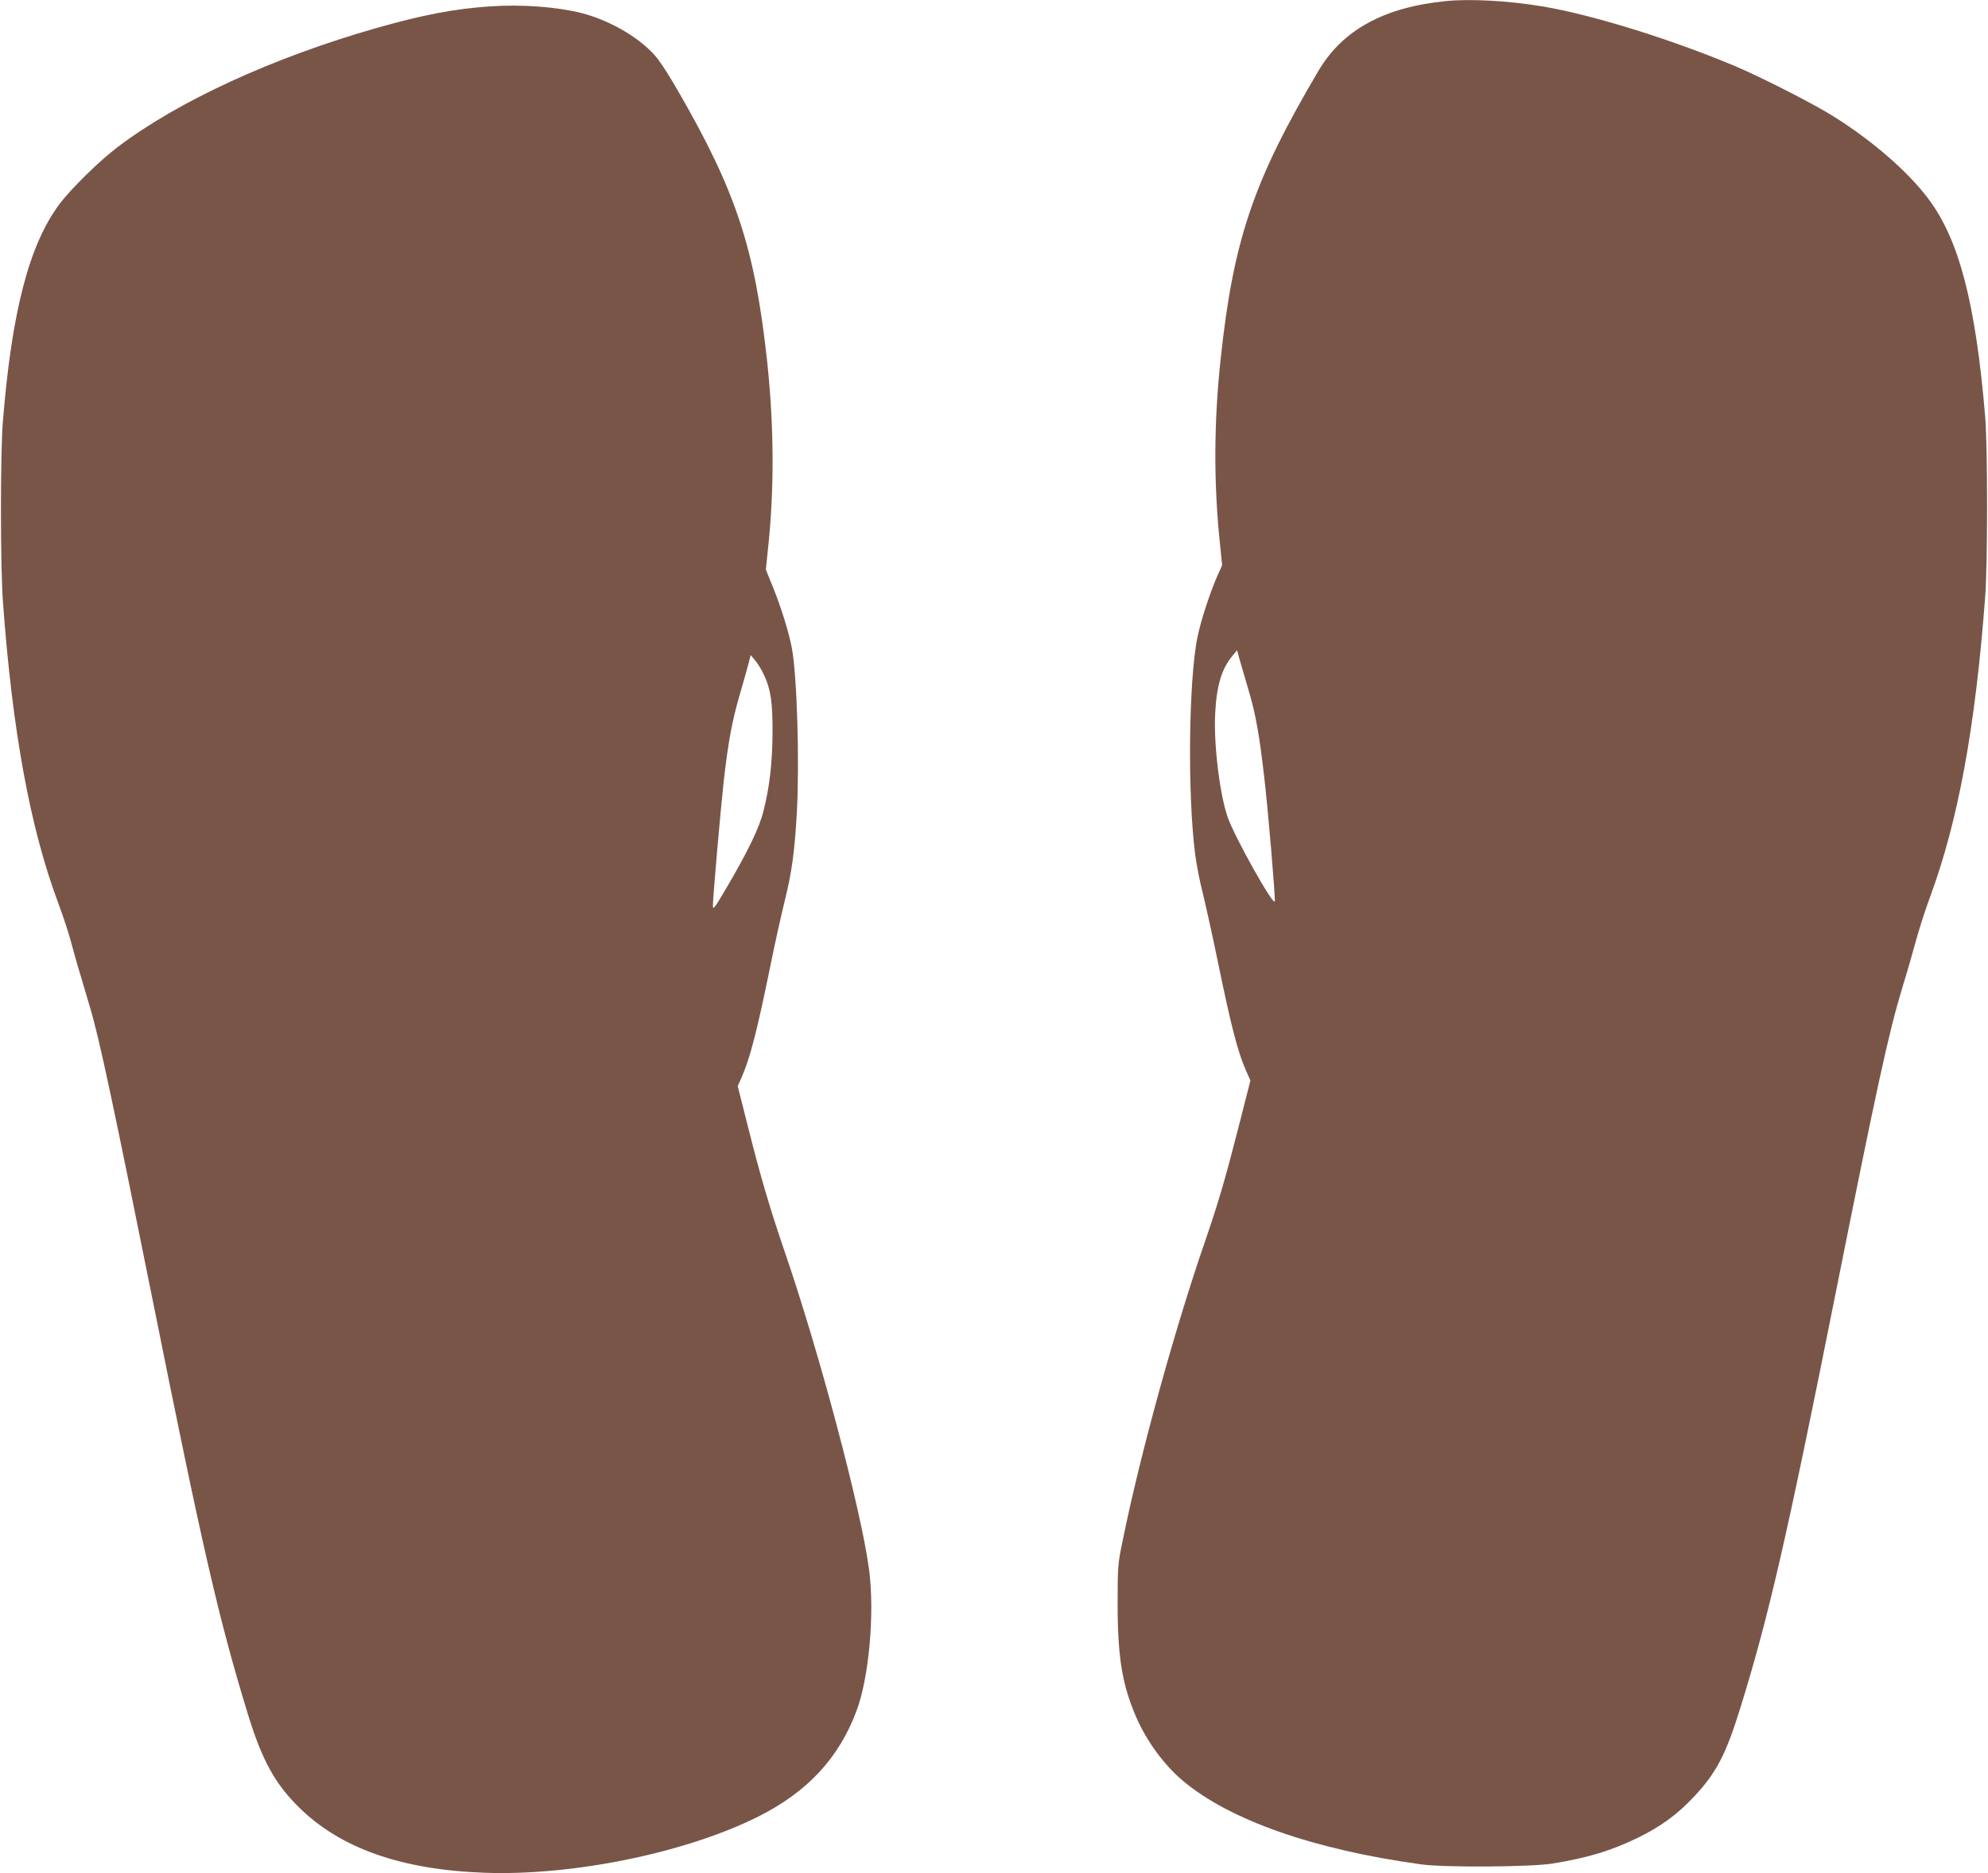
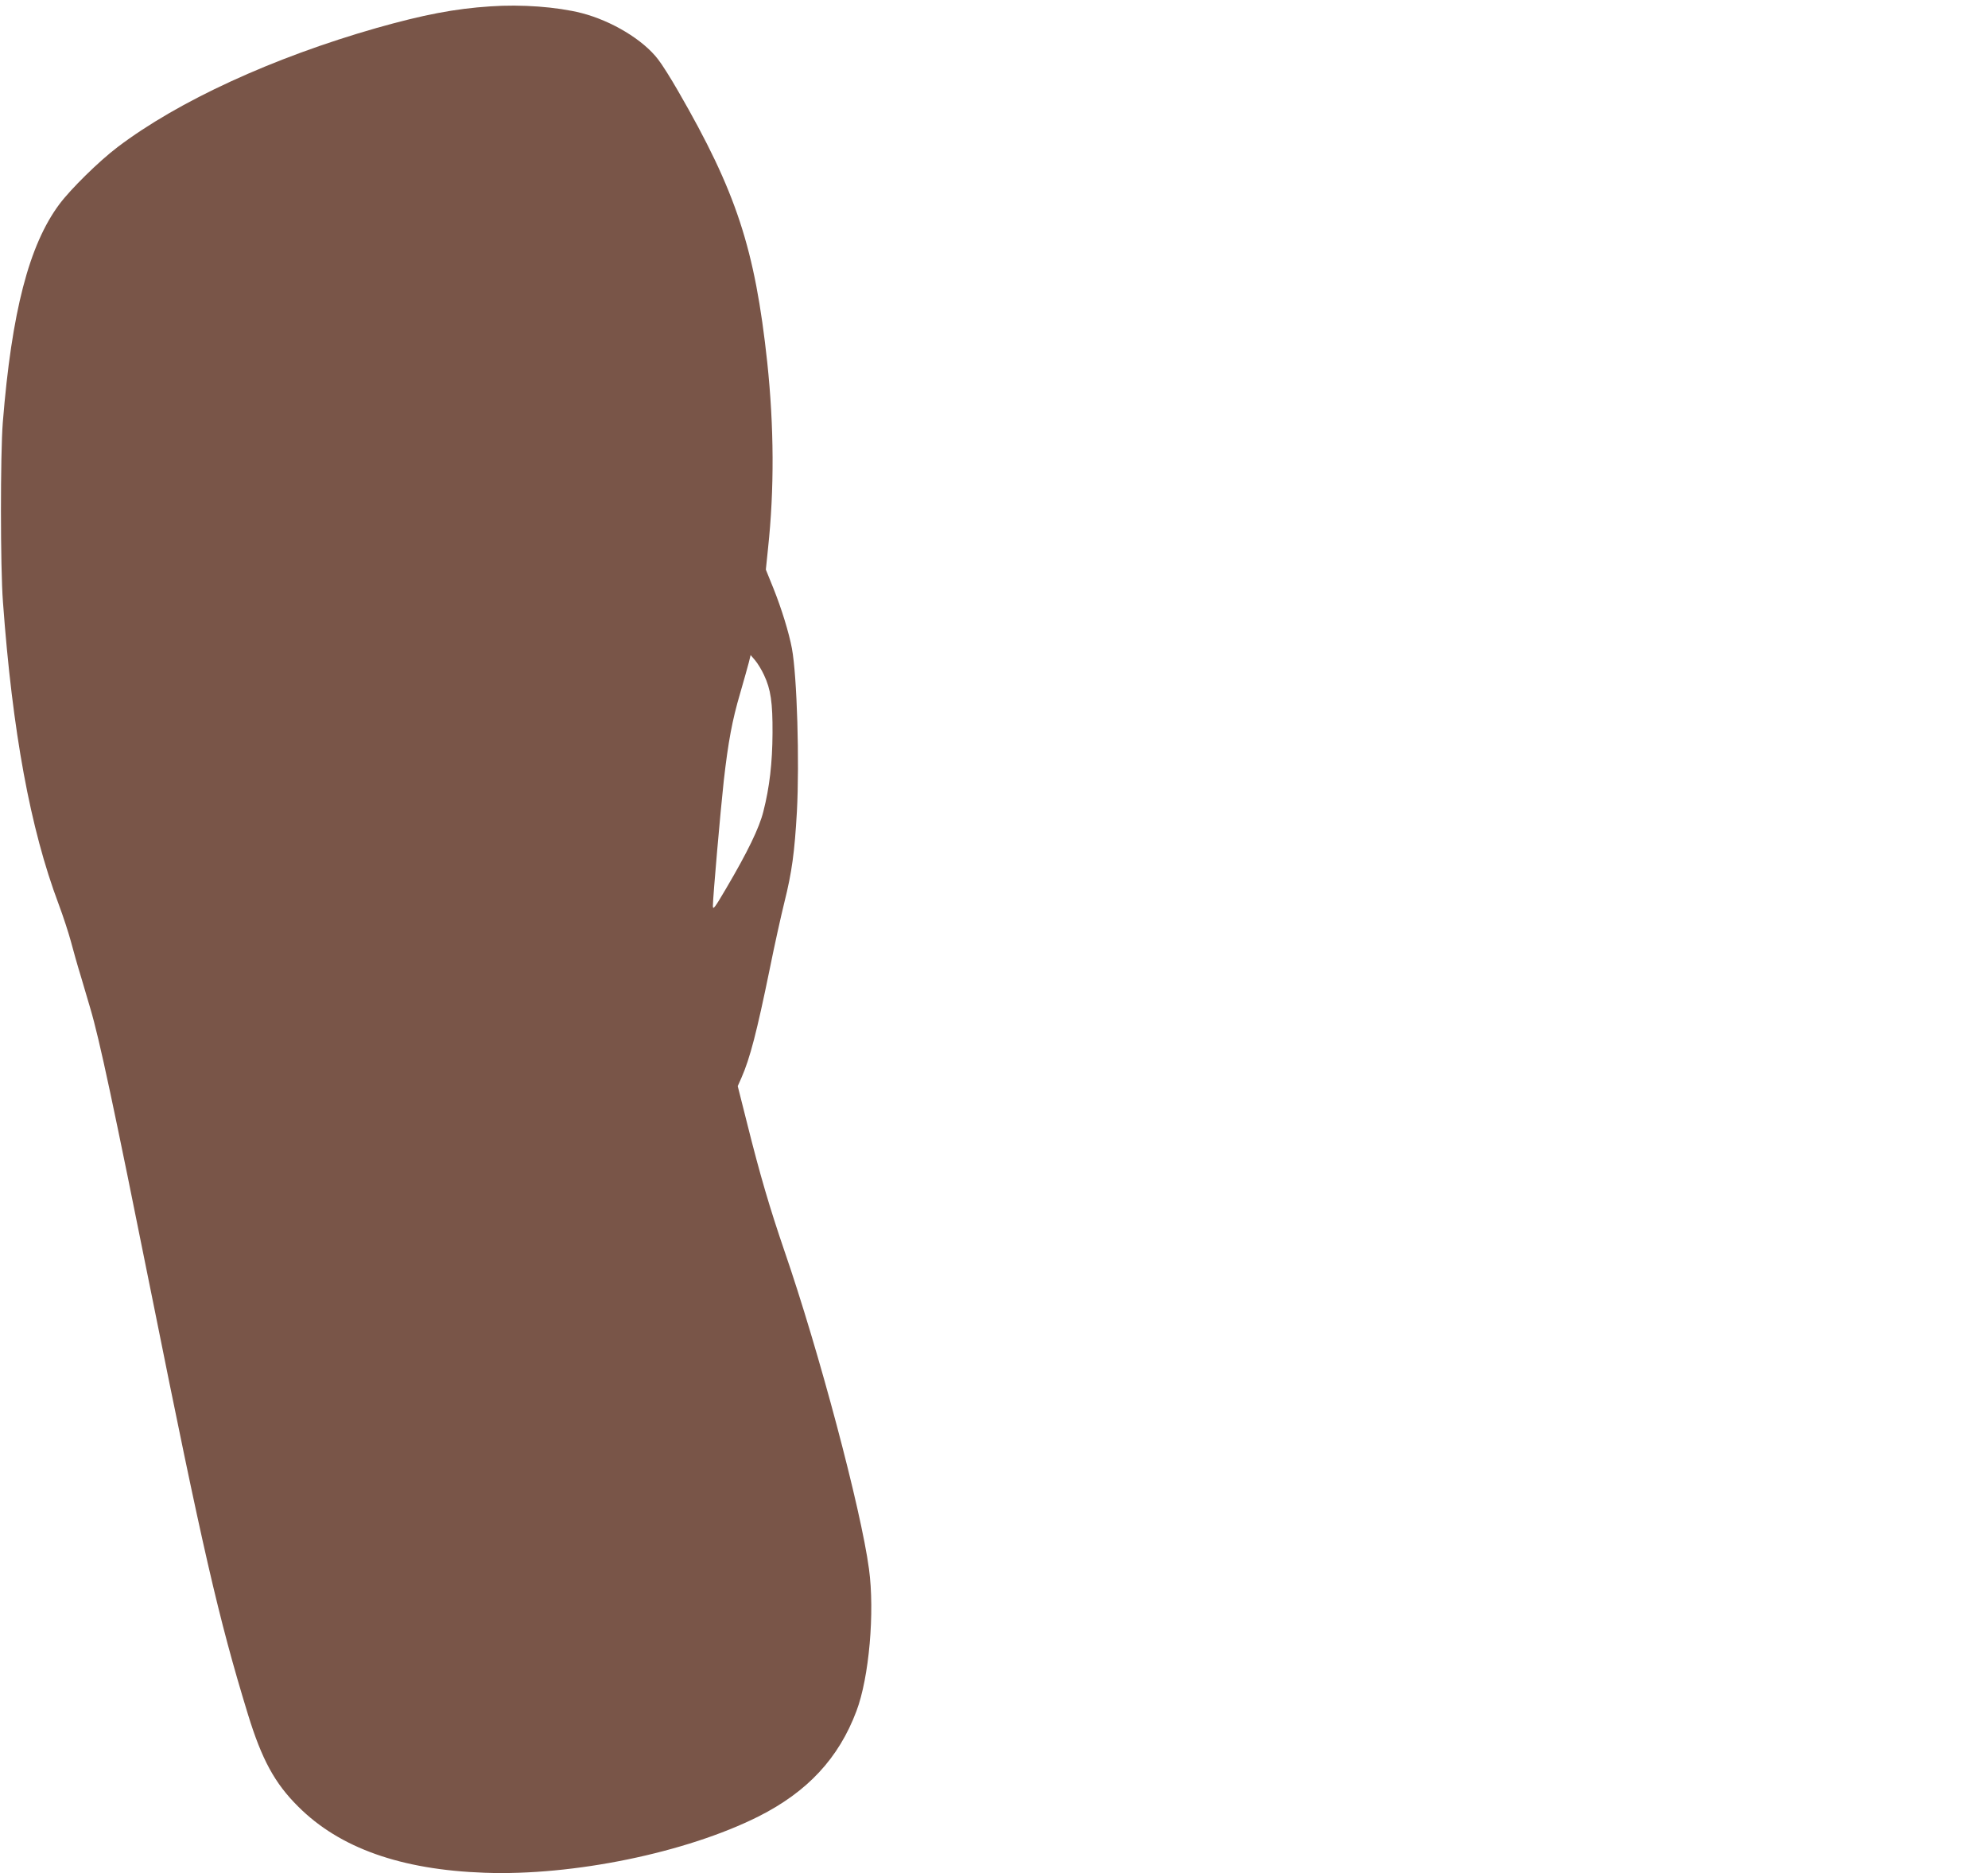
<svg xmlns="http://www.w3.org/2000/svg" version="1.0" width="1280pt" height="1206pt" viewBox="0 0 1280 1206" preserveAspectRatio="xMidYMid meet">
  <g transform="translate(0,1206) scale(0.1,-0.1)" fill="#795548" stroke="none">
-     <path d="M9310 12053 c-398 -39 -666 -186 -821 -449 -418 -707 -547 -1086 -629 -1849 -45 -414 -46 -809 -5 -1197 l14 -137 -29 -64 c-46 -103 -107 -287 -129 -394 -58 -275 -66 -1024 -15 -1408 8 -63 30 -175 49 -248 18 -73 61 -267 95 -432 87 -423 130 -591 186 -715 l25 -56 -75 -294 c-86 -337 -130 -487 -216 -738 -198 -572 -420 -1379 -532 -1932 -31 -149 -32 -164 -32 -405 0 -344 29 -519 119 -728 66 -153 179 -308 300 -410 303 -255 844 -444 1535 -539 151 -21 706 -17 845 5 227 37 377 82 550 166 149 73 255 150 365 268 139 148 204 271 295 567 183 589 300 1099 611 2656 275 1376 343 1684 432 1981 28 90 67 225 87 299 20 74 60 200 90 280 183 495 293 1093 357 1940 16 216 16 958 0 1155 -61 730 -168 1143 -366 1405 -130 174 -360 374 -611 531 -125 79 -464 252 -635 324 -412 173 -921 331 -1240 384 -216 36 -465 50 -620 34z m-1269 -4443 c44 -148 68 -285 98 -545 25 -210 73 -780 69 -807 -6 -38 -258 412 -303 540 -52 149 -91 471 -81 667 9 183 42 291 113 375 l28 34 18 -65 c10 -35 36 -125 58 -199z" />
    <path d="M3157 12019 c-230 -15 -431 -54 -732 -139 -669 -191 -1278 -471 -1668 -767 -120 -91 -301 -269 -375 -368 -195 -262 -307 -693 -364 -1405 -16 -204 -16 -934 1 -1155 61 -836 176 -1460 358 -1944 30 -80 65 -188 79 -240 14 -53 43 -157 66 -231 22 -74 48 -164 59 -200 59 -198 148 -616 399 -1865 324 -1613 427 -2063 616 -2680 90 -293 173 -445 324 -595 267 -267 662 -407 1200 -426 570 -21 1298 129 1763 362 316 159 517 375 631 678 82 216 119 638 81 916 -51 384 -324 1409 -545 2049 -94 275 -156 485 -239 817 l-61 242 24 54 c55 125 99 295 182 700 30 150 73 343 94 428 49 196 66 323 81 586 17 320 1 870 -32 1049 -19 102 -68 260 -119 387 l-49 121 14 136 c41 382 39 782 -5 1199 -79 731 -199 1097 -574 1746 -47 82 -105 174 -129 204 -96 126 -299 248 -493 298 -159 40 -386 57 -587 43z m1762 -4304 c44 -93 56 -178 55 -375 -1 -190 -19 -348 -59 -504 -26 -105 -101 -260 -240 -496 -74 -126 -85 -140 -85 -112 0 55 49 614 70 805 29 255 55 392 105 562 24 83 49 172 56 199 l12 49 29 -34 c16 -19 42 -61 57 -94z" />
  </g>
</svg>